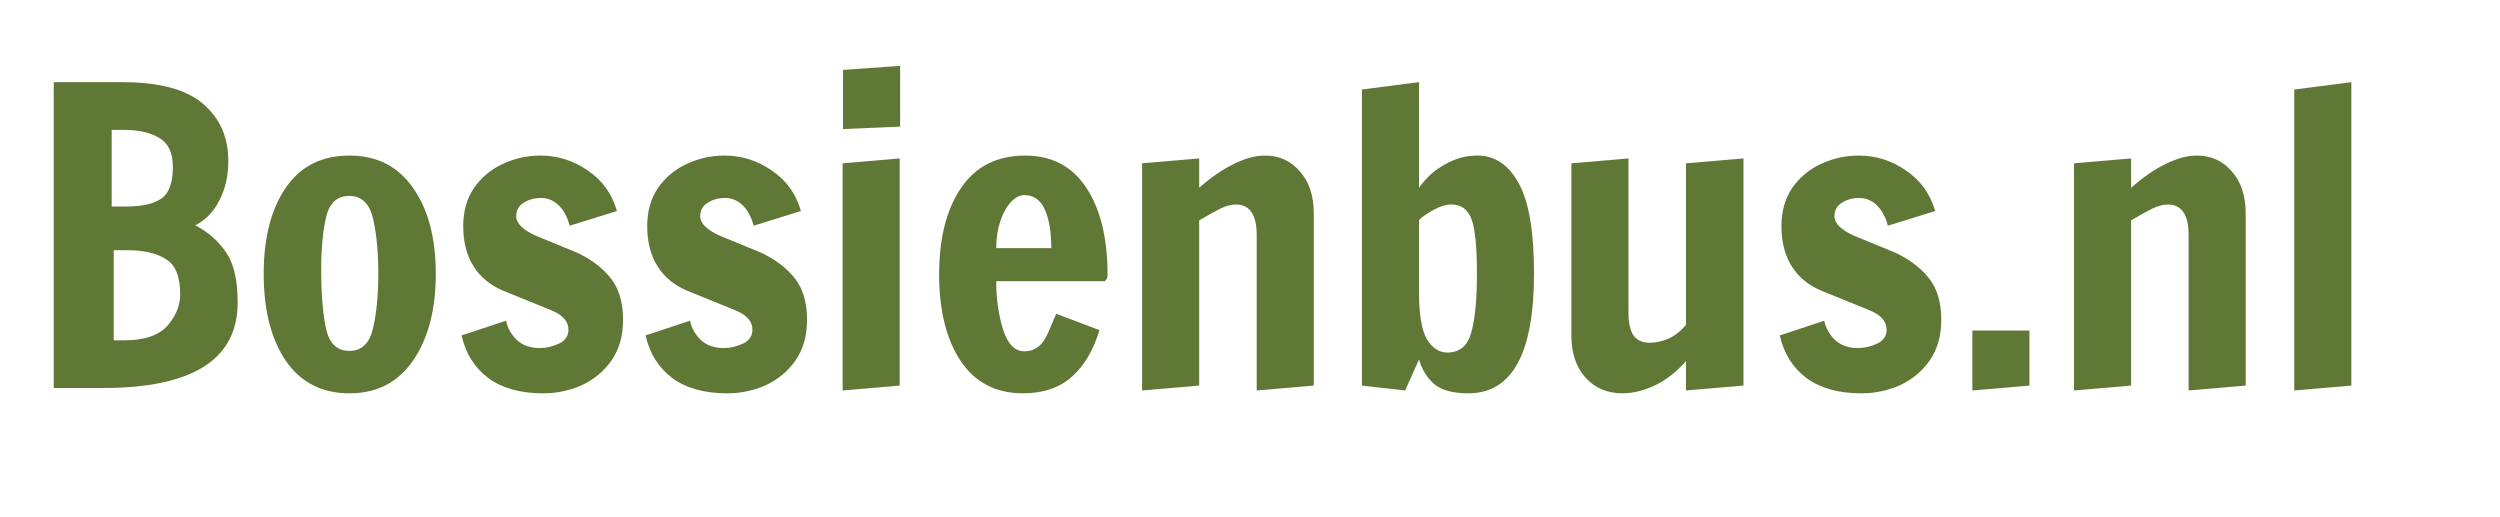
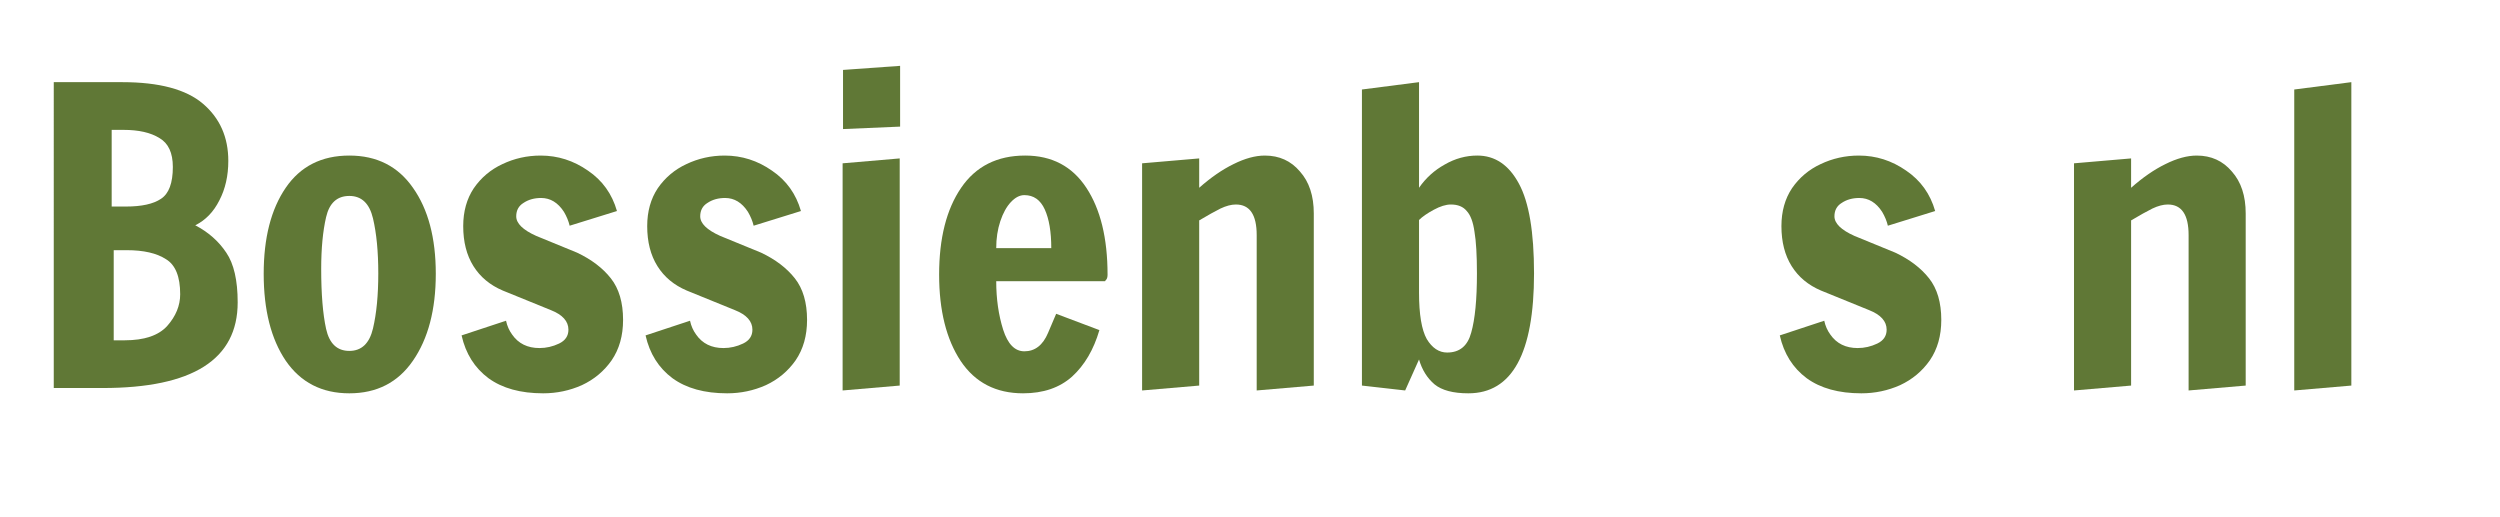
<svg xmlns="http://www.w3.org/2000/svg" xmlns:ns1="http://sodipodi.sourceforge.net/DTD/sodipodi-0.dtd" xmlns:ns2="http://www.inkscape.org/namespaces/inkscape" ns1:docname="logo.svg" ns2:version="1.0 (4035a4fb49, 2020-05-01)" version="1.1" id="svg2" viewBox="0 0 6005.966 1241.763" height="350.453mm" width="1695.017mm">
  <defs id="defs4">
    <pattern id="EMFhbasepattern" patternUnits="userSpaceOnUse" width="6" height="6" x="0" y="0" />
    <clipPath id="clipPath20" clipPathUnits="userSpaceOnUse">
      <path ns2:connector-curvature="0" id="path22" d="M 0,316.444 H 1352.889 V 0 H 0 Z" />
    </clipPath>
    <clipPath id="clipPath168" clipPathUnits="userSpaceOnUse">
      <path ns2:connector-curvature="0" id="path170" d="M 0,68.127 H 181.338 V 0 H 0 Z" />
    </clipPath>
    <clipPath id="clipPath174" clipPathUnits="userSpaceOnUse">
      <path ns2:connector-curvature="0" id="path176" d="M 0,0 H 181 V 68 H 0 Z" />
    </clipPath>
    <clipPath id="clipPath156" clipPathUnits="userSpaceOnUse">
      <path ns2:connector-curvature="0" id="path158" d="M 0,0 H 181 V 68 H 0 Z" />
    </clipPath>
    <clipPath id="clipPath122" clipPathUnits="userSpaceOnUse">
      <path ns2:connector-curvature="0" id="path124" d="M 0,68.127 H 181.338 V 0 H 0 Z" />
    </clipPath>
    <clipPath id="clipPath128" clipPathUnits="userSpaceOnUse">
      <path ns2:connector-curvature="0" id="path130" d="M 0,0 H 181 V 68 H 0 Z" />
    </clipPath>
    <clipPath id="clipPath112" clipPathUnits="userSpaceOnUse">
      <path ns2:connector-curvature="0" id="path114" d="M 0,0 H 181 V 68 H 0 Z" />
    </clipPath>
    <clipPath id="clipPath84" clipPathUnits="userSpaceOnUse">
      <path ns2:connector-curvature="0" id="path86" d="M 0,68.127 H 181.338 V 0 H 0 Z" />
    </clipPath>
    <clipPath id="clipPath90" clipPathUnits="userSpaceOnUse">
      <path ns2:connector-curvature="0" id="path92" d="M 0,0 H 181 V 68 H 0 Z" />
    </clipPath>
    <clipPath id="clipPath72" clipPathUnits="userSpaceOnUse">
      <path ns2:connector-curvature="0" id="path74" d="M 0,0 H 181 V 68 H 0 Z" />
    </clipPath>
    <clipPath id="clipPath54" clipPathUnits="userSpaceOnUse">
      <path ns2:connector-curvature="0" id="path56" d="M 0,68.127 H 181.338 V 0 H 0 Z" />
    </clipPath>
    <clipPath id="clipPath60" clipPathUnits="userSpaceOnUse">
      <path ns2:connector-curvature="0" id="path62" d="M 0,0 H 181 V 68 H 0 Z" />
    </clipPath>
    <clipPath id="clipPath44" clipPathUnits="userSpaceOnUse">
      <path ns2:connector-curvature="0" id="path46" d="M 0,0 H 181 V 68 H 0 Z" />
    </clipPath>
    <clipPath id="clipPath18" clipPathUnits="userSpaceOnUse">
      <path ns2:connector-curvature="0" id="path20" d="M 0,68.127 H 181.338 V 0 H 0 Z" />
    </clipPath>
    <clipPath id="clipPath24" clipPathUnits="userSpaceOnUse">
      <path ns2:connector-curvature="0" id="path26" d="M 0,0 H 181 V 68 H 0 Z" />
    </clipPath>
    <clipPath id="clipPath406" clipPathUnits="userSpaceOnUse">
      <path id="path404" d="M 0,841.89 H 595.276 V 0 H 0 Z" />
    </clipPath>
    <clipPath id="clipPath462" clipPathUnits="userSpaceOnUse">
      <path id="path460" d="m 460.617,689.749 c -0.48,-0.548 -1.066,-1.05 -1.018,-1.896 v 0 c 0.021,-0.357 -0.038,-0.719 -0.018,-1.077 v 0 c 0.044,-0.806 0.062,-1.62 0.188,-2.414 v 0 c 0.343,-2.171 0.739,-4.332 1.363,-6.445 v 0 c 0.125,-0.423 0.205,-0.873 0.217,-1.313 v 0 c 0.021,-0.758 0.269,-1.449 0.519,-2.144 v 0 c 0.004,-0.01 0.009,-0.014 0.013,-0.023 v 0 c -1.075,-1.926 -2.252,-3.783 -3.501,-5.779 v 0 c -5.659,-9.05 -13.214,-17.5 -22.148,-23.166 v 0 c -12.522,-8.108 -26.255,-12.69 -41.003,-11.738 v 0 c -2.647,0.16 -6.036,0.569 -8.641,1.03 v 0 c -1.691,0.299 -3.953,1.249 -5.615,1.673 v 0 c -2.905,0.743 -5.758,1.676 -8.532,2.796 v 0 c -3.428,1.312 -6.719,2.955 -9.89,4.782 v 0 c -3.179,1.821 -6.227,3.87 -9.126,6.117 v 0 c -5.815,4.479 -11.941,9.832 -16.262,15.852 v 0 c -4.296,6.04 -8.496,19.976 -8.775,20.202 v 0 c -0.278,0.225 -0.664,0.183 -0.784,0.209 v 0 c -0.135,0.03 -0.919,0.201 -0.756,-0.789 v 0 c 0.855,-4.697 2.64,-9.112 4.524,-13.713 v 0 c 1.973,-4.816 11.038,-18.354 19.284,-25.199 v 0 c 0.72,-0.662 1.507,-1.238 2.299,-1.809 v 0 l 2.36,-1.733 c 0.396,-0.286 0.783,-0.585 1.191,-0.852 v 0 l 1.254,-0.758 2.507,-1.514 c 3.402,-1.915 6.96,-3.556 10.628,-4.883 v 0 c 7.354,-2.604 15.092,-4.035 22.839,-4.256 v 0 c 15.5,-0.547 31.064,4.012 43.72,12.746 v 0 c 11.027,7.611 19.816,18.274 25.186,30.398 v 0 c 0.504,0.07 0.803,0.387 1.088,0.774 v 0 c 0.81,1.101 1.639,2.187 2.466,3.275 v 0 c 0.094,0.125 0.218,0.226 0.324,0.342 v 0 c 0.874,0.961 1.814,1.872 2.599,2.901 v 0 c 0.616,0.806 1.166,1.633 2.083,2.135 v 0 c 0.133,0.073 0.274,0.277 0.272,0.419 v 0 c -0.004,0.589 0.11,1.143 0.264,1.711 v 0 c 0.216,0.793 -0.325,1.409 -1.141,1.39 v 0 c -1.215,-0.027 -2.26,-0.488 -3.194,-1.254 v 0 c -0.448,-0.367 -0.936,-0.688 -1.417,-1.012 v 0 c -0.131,-0.088 -0.306,-0.113 -0.549,-0.199 v 0 c 0,0.439 0.03,0.775 -0.007,1.102 v 0 c -0.045,0.395 -0.105,0.797 -0.231,1.172 v 0 c -0.586,1.76 -2.042,2.527 -3.637,3.116 v 0 c -0.124,0.045 -0.253,0.07 -0.377,0.07 v 0 c -0.213,0 -0.415,-0.073 -0.566,-0.246" />
    </clipPath>
    <mask id="mask478" height="1" width="1" y="0" x="0" maskUnits="userSpaceOnUse">
      <g id="g488">
        <g id="g486" clip-path="url(#clipPath470)">
          <g id="g484">
            <g id="g482">
              <path id="path480" style="fill:url(#linearGradient476);stroke:none" d="M -32768,32767 H 32767 V -32768 H -32768 Z" />
            </g>
          </g>
        </g>
      </g>
    </mask>
    <clipPath id="clipPath470" clipPathUnits="userSpaceOnUse">
      <path id="path468" d="M -32768,32767 H 32767 V -32768 H -32768 Z" />
    </clipPath>
    <linearGradient id="linearGradient476" spreadMethod="pad" gradientTransform="matrix(144.958,0,0,-144.958,326.825,660.43)" gradientUnits="userSpaceOnUse" y2="0" x2="1" y1="0" x1="0">
      <stop id="stop472" offset="0" style="stop-opacity:0.2;stop-color:#ffffff" />
      <stop id="stop474" offset="1" style="stop-opacity:0.8;stop-color:#ffffff" />
    </linearGradient>
    <linearGradient id="linearGradient498" spreadMethod="pad" gradientTransform="matrix(144.958,0,0,-144.958,326.825,660.43)" gradientUnits="userSpaceOnUse" y2="0" x2="1" y1="0" x1="0">
      <stop id="stop494" offset="0" style="stop-opacity:1;stop-color:#709b94" />
      <stop id="stop496" offset="1" style="stop-opacity:1;stop-color:#709b94" />
    </linearGradient>
    <clipPath id="clipPath508" clipPathUnits="userSpaceOnUse">
      <path id="path506" d="M 0,841.89 H 595.276 V 0 H 0 Z" />
    </clipPath>
    <clipPath id="clipPath554" clipPathUnits="userSpaceOnUse">
      <path id="path552" d="m 367.045,802.829 c -0.995,-0.702 -0.774,-0.536 -1.163,-0.796 v 0 c -0.937,-0.625 -1.908,-1.273 -2.792,-2.135 v 0 c -1.439,-1.4 -3.162,-4.455 -4.044,-4.536 v 0 c -0.881,-0.081 -4.669,4.148 -6.296,4.84 v 0 c -0.115,0.048 -2.838,1.924 -4.078,1.294 v 0 c -1.241,-0.63 -1.78,-2.269 -1.75,-4.072 v 0 c 0.029,-1.802 0.588,-5.957 -0.208,-6.253 v 0 c -0.796,-0.295 -8.516,0.597 -10.841,1.014 v 0 c -1.402,0.251 -4.285,0.729 -4.265,-1.021 v 0 c 0.02,-1.75 0.372,-3.044 0.602,-3.827 v 0 c 0.776,-2.651 5.929,-6.997 5.006,-8.054 v 0 c -0.923,-1.057 -6.075,-1.593 -8.019,-2.705 v 0 c -0.513,-0.29 -3.132,-1.111 -3.329,-2.204 v 0 c -0.196,-1.092 0.813,-2.665 1.171,-3.028 v 0 c 2.479,-2.526 5.422,-4.302 8.341,-5.954 v 0 c -0.174,-0.117 -0.338,-0.236 -0.496,-0.351 v 0 c -2.105,-1.549 -3.824,-3.479 -5.485,-5.345 v 0 l -0.811,-0.907 c -0.493,-0.547 -0.935,-1.236 -1.277,-1.984 v 0 c -0.407,-0.893 -0.419,-1.799 -0.034,-2.549 v 0 c 0.375,-0.727 1.082,-1.222 1.992,-1.396 v 0 c 0.754,-0.145 2.811,-0.053 5.015,0.039 v 0 c 3.269,0.136 6.86,0.272 7,-0.362 v 0 c 0.232,-1.064 -2.824,-5.937 -2.969,-8.26 v 0 l -0.041,-0.675 c -0.078,-1.32 -0.926,-6.223 1.029,-7.46 v 0 c 1.022,-0.647 3.588,1.703 6.073,4.054 v 0 c 2.265,2.143 4.462,4.285 5.361,4.158 v 0 c 1.885,-0.268 2.644,-7.223 3.067,-9.452 v 0 c 0.085,-0.426 0.295,-0.748 0.507,-1.08 v 0 l 0.295,-0.548 c 0,0 0.634,-0.937 2.185,-0.586 v 0 c 1.552,0.35 3.909,4.085 4.609,5.096 v 0 c 1.171,1.695 2.613,4.5 3.498,6.567 v 0 c 0.363,0.852 1.063,0.232 1.336,0.184 v 0 c 2.469,-1.536 4.93,-2.634 7.809,-4.222 v 0 c 1.368,-0.754 4.15,-2.613 5.475,-3.271 v 0 c 1.326,-0.66 2.175,-0.075 2.726,0.978 v 0 c 0.552,1.053 -2.188,12.036 -1.962,12.701 v 0 c 0.225,0.666 0.782,0.424 1.334,0.36 v 0 c 0.552,-0.063 5.815,-0.918 7.231,-0.751 v 0 c 2.218,0.264 3.649,1.682 3.729,3.703 v 0 c 0.08,2.02 -4.522,6.169 -5.845,7.587 v 0 c -0.362,0.387 -0.723,0.774 -1.075,1.167 v 0 c 0.261,0.13 0.58,0.237 0.963,0.364 v 0 l 0.437,0.145 c 2.216,0.771 4.318,1.87 6.249,3.265 v 0 c 0.19,0.139 0.396,0.251 0.602,0.364 v 0 c 0,0 1.016,0.651 1.592,1.02 v 0 c 0.578,0.369 1.082,2.485 0.523,3.114 v 0 c -0.557,0.629 -0.89,0.731 -1.221,0.965 v 0 c -2.292,1.629 -4.849,2.553 -7.319,3.445 v 0 c -0.619,0.224 -1.235,0.445 -1.848,0.679 v 0 c 0.422,1.263 1.141,2.458 2.339,3.901 v 0 c 1.005,1.217 1.826,2.567 2.621,3.873 v 0 l 0.216,0.355 c 0.847,1.384 0.569,3.729 -0.571,4.824 v 0 c -1.255,1.205 -2.613,1.606 -4.051,1.193 v 0 c -2.74,-0.791 -5.527,-1.052 -8.476,-1.331 v 0 c -0.957,-0.09 -1.961,-0.491 -2.94,-0.298 v 0 c -0.981,0.194 -0.984,1.979 -1.192,2.719 v 0 c -0.723,2.555 -1.686,4.993 -2.619,7.35 v 0 c -0.364,0.922 -0.73,1.843 -1.08,2.776 v 0 c -0.136,0.358 -0.654,1.192 -0.887,1.361 v 0 c -0.142,0.103 -0.464,0.325 -0.919,0.325 v 0 c -0.293,0 -0.64,-0.092 -1.03,-0.367 m -7.936,-11.505 c 1.332,0.062 4.393,5.459 5.737,6.767 v 0 c 0.721,0.699 2.123,2.238 2.834,2.112 v 0 c 0.711,-0.128 1.153,-0.893 1.47,-1.691 v 0 c 0.908,-2.297 2.261,-4.126 2.949,-6.557 v 0 c 0.21,-0.75 -0.28,-3.434 0.288,-4.285 v 0 c 0.569,-0.851 0.856,-1.028 1.46,-1.389 v 0 l 0.484,-0.206 c 0.483,-0.207 2.552,0.277 3.615,0.378 v 0 c 2.937,0.277 6.703,1.544 9.671,2.401 v 0 c 0.397,0.108 0.86,-0.328 1.752,-0.844 v 0 c 1.879,-1.084 -0.178,-3.355 -0.178,-3.355 v 0 c -0.748,-1.229 -2.273,-1.922 -3.162,-2.998 v 0 c -1.062,-1.281 -3.575,-3.898 -3.452,-4.802 v 0 c 0.125,-0.903 0.602,-1.023 0.835,-1.419 v 0 c 0.233,-0.396 2.116,-0.591 2.116,-0.591 v 0 c 0.989,-0.408 1.424,-0.812 2.432,-1.176 v 0 c 2.382,-0.861 7.255,-3.03 7.082,-3.95 v 0 c -0.173,-0.921 -6.803,-3.34 -8.815,-4.041 v 0 l -0.391,-0.131 c -0.978,-0.319 -2.192,-0.718 -2.994,-1.991 v 0 c 0,0 -0.415,-0.881 0.091,-1.473 v 0 c 0.506,-0.592 1.288,-1.469 1.955,-2.183 v 0 c 1.275,-1.367 3.136,-2.391 4.384,-3.671 v 0 c 0.835,-0.854 1.572,-1.587 1.558,-2.323 v 0 c -0.017,-0.879 -1.339,-0.96 -2.279,-1.071 v 0 c -1.38,-0.164 -2.765,-0.265 -4.15,-0.367 v 0 c 0,0 -5.809,0.425 -6.25,-0.357 v 0 c -0.439,-0.782 0.674,-2.246 0.765,-2.519 v 0 c 1.214,-3.583 2.681,-6.781 1.774,-10.154 v 0 c -0.623,-0.523 -1.857,0.284 -2.413,0.503 v 0 c -0.492,0.197 -0.911,0.59 -1.392,0.815 v 0 c -0.772,0.362 -1.571,0.736 -2.431,1.007 v 0 c -3.028,0.96 -5.216,2.482 -7.665,4.009 v 0 c -0.071,0.049 -0.646,0.395 -0.883,0.5 v 0 c 0,0 -1.217,0.655 -1.942,-0.191 v 0 c -0.727,-0.846 -3.066,-4.591 -4.639,-6.862 v 0 c -0.681,-0.984 -1.399,-1.944 -2.133,-2.923 v 0 l -0.588,-0.793 -0.357,0.058 c -0.47,2.361 -1.288,4.588 -2.08,6.743 v 0 c -0.296,0.806 -0.861,5.819 -2.784,6.167 v 0 c -1.921,0.35 -7.794,-7.898 -10.194,-9.719 v 0 c -2.4,-1.82 -1.58,5.042 -1.58,5.042 v 0 c 0.147,2.355 4.365,8.119 2.993,10.46 v 0 c -0.306,0.521 -2.362,0.396 -4.104,0.271 v 0 c -0.962,-0.069 -1.83,-0.138 -2.252,-0.097 v 0 c -1.584,0.149 -5.937,0.112 -6.724,0.977 v 0 c -0.787,0.864 0.242,2.194 1.029,3.041 v 0 c 0.787,0.845 3.937,3.172 5.827,4.564 v 0 c 0.345,0.254 0.712,0.513 1.081,0.684 v 0 c 0,0 0.258,0.086 0.923,0.308 v 0 c 0.665,0.222 0.943,1.262 0.119,1.619 v 0 c -0.824,0.357 -2.744,0.915 -2.744,0.915 v 0 c -3.252,1.825 -7.838,6.351 -7.582,7.354 v 0 c 0.256,1.003 11.08,2.806 11.387,4.324 v 0 c 0.305,1.518 -3.826,6.695 -5.393,9.407 v 0 c 0,0 -0.864,1.107 -0.437,1.839 v 0 c 0.425,0.734 1.085,0.353 1.697,0.242 v 0 c 2.473,-0.443 13.38,-1.994 14.468,-1.237 v 0 c 1.99,1.385 -1.869,10.293 -0.833,11.271 v 0 c 1.037,0.979 4.568,-2.64 5.171,-3.418 v 0 c 0.977,-1.262 2.21,-4.996 4.753,-4.997 v 0 c 0.04,0 0.08,10e-4 0.121,0.003 m -13.05,-7.852 c -2.426,-2.789 -3.369,-6.516 -4.064,-9.79 v 0 c -0.614,-2.907 -1.159,-6.002 -0.501,-9.082 v 0 c 0.568,-2.662 2.022,-5.215 4.321,-7.59 v 0 c 3.68,-3.796 8.483,-6.082 12.257,-7.649 v 0 c 1.407,-0.585 2.999,-1.205 4.698,-1.51 v 0 c 0.49,-0.088 0.987,-0.149 1.492,-0.176 v 0 c 4.973,-0.266 10.107,2.984 13.083,8.277 v 0 c 2.572,4.573 3.377,9.912 3.981,14.989 v 0 c 0.311,2.642 0.494,5.203 -0.691,7.501 v 0 c -1.104,2.132 -3.035,3.336 -4.899,4.497 v 0 c -1.417,0.882 -4.435,3.773 -5.712,3.152 v 0 c -1.277,-0.62 -0.271,-1.231 -0.271,-1.231 v 0 c -3.507,1.454 -7.137,2.82 -11.061,3.133 v 0 c -0.502,0.04 -1.001,0.06 -1.495,0.06 v 0 c -4.514,10e-4 -8.601,-1.661 -11.138,-4.581 m 18.337,-33.28 c -1.855,0.103 -3.738,0.824 -5.355,1.497 v 0 c -3.551,1.475 -8.557,2.541 -11.915,6.004 v 0 c -1.965,2.029 -3.796,4.107 -4.264,6.299 v 0 c -0.554,2.597 -0.409,6.64 0.15,9.281 v 0 c 0.656,3.1 2.295,7.041 4.326,9.376 v 0 c 2.292,2.638 5.81,4.241 10.111,3.897 v 0 c 0.665,-0.054 1.927,-0.077 4.103,-0.913 v 0 c 2.176,-0.835 5.486,-2.366 8.627,-3.682 v 0 c 0,0 0.717,-0.302 1.398,-0.587 v 0 c 0.682,-0.286 0.369,1.875 0.369,1.875 v 0 c 1.118,-0.446 1.688,-0.728 2.556,-1.269 v 0 c 1.651,-1.027 3.586,-2.017 4.372,-3.534 v 0 c 0.858,-1.662 1.444,-4.742 1.18,-6.979 v 0 c -0.575,-4.824 -2.563,-10.1 -4.909,-14.267 v 0 -0.001 c -2.415,-4.301 -6.421,-7.008 -10.307,-7.008 v 0 c -0.148,-0.001 -0.295,0.003 -0.442,0.011 m 36.83,25.044 c 5.201,-0.475 10.327,-1.765 15.278,-3.401 v 0 c 4.94,-1.611 10.542,-2.569 14.956,-5.293 v 0 c 4.429,-2.667 8.246,-5.897 12.173,-9.274 v 0 c 1.032,-0.786 1.859,-1.784 2.834,-2.64 v 0 l 1.609,-1.546 1.546,-1.545 c 0.886,-0.947 1.689,-1.696 2.512,-2.705 v 0 c 0.831,-1 1.648,-2.104 2.511,-3.091 v 0 c 3.258,-4.092 4.081,-6.495 6.793,-11.125 v 0 c 0.051,-0.086 1.865,-2.395 1.964,-2.364 v 0 c 0.118,0.035 0.184,0.159 0.148,0.276 v 0 c -1.56,5.158 -3.885,10.111 -6.778,14.745 v 0 c -2.933,4.612 -7.071,8.385 -11.046,12.185 v 0 c -4.001,3.785 -8.069,7.31 -12.919,9.887 v 0 l -3.7,1.815 -3.815,1.548 c -1.252,0.561 -2.583,0.916 -3.877,1.36 v 0 c -1.301,0.426 -2.595,0.872 -3.935,1.16 v 0 c -5.266,1.497 -10.727,2.145 -16.151,2.412 v 0 c -0.307,0.015 -0.597,0.022 -0.869,0.022 v 0 c -4.538,0 -4.154,-1.98 0.766,-2.426 m -40.043,1.347 c -0.112,-0.525 -0.252,-1.018 -0.509,-1.485 v 0 c -0.062,-0.113 -0.029,-0.34 0.053,-0.459 v 0 c 0.571,-0.824 0.688,-1.736 0.87,-2.662 v 0 c 0.231,-1.183 0.646,-2.341 0.982,-3.51 v 0 c 0.041,-0.141 0.105,-0.279 0.132,-0.421 v 0 c 0.241,-1.249 0.487,-2.498 0.707,-3.748 v 0 c 0.08,-0.447 0.2,-0.846 0.62,-1.137 v 0 c 0.295,-0.202 0.561,-0.232 0.816,-0.013 v 0 c 0.512,0.439 1.021,0.875 1.365,1.469 v 0 c 0.199,0.345 0.46,0.667 0.748,0.946 v 0 c 1.441,1.397 2.708,2.936 3.931,4.508 v 0 c 0.449,0.576 0.814,1.216 1.198,1.837 v 0 c 0.171,0.277 0.274,0.593 0.445,0.867 v 0 c 0.405,0.653 0.118,1.323 -0.059,1.982 v 0 c -0.087,0.328 -0.391,0.517 -0.732,0.573 v 0 c -1.619,0.267 -3.195,0.326 -4.452,-0.806 v 0 c -0.268,-0.241 -0.492,-0.534 -0.699,-0.827 v 0 c -0.173,-0.245 -0.293,-0.526 -0.48,-0.874 v 0 c -0.171,0.179 -0.31,0.279 -0.384,0.411 v 0 c -0.274,0.48 -0.555,0.96 -0.781,1.459 v 0 c -0.472,1.04 -1.169,1.889 -2.198,2.471 v 0 c -0.222,0.126 -0.447,0.187 -0.656,0.187 v 0 c -0.442,0 -0.812,-0.271 -0.917,-0.768" />
    </clipPath>
    <mask id="mask570" height="1" width="1" y="0" x="0" maskUnits="userSpaceOnUse">
      <g id="g580">
        <g id="g578" clip-path="url(#clipPath562)">
          <g id="g576">
            <g id="g574">
-               <path id="path572" style="fill:url(#linearGradient568);stroke:none" d="M -32768,32767 H 32767 V -32768 H -32768 Z" />
-             </g>
+               </g>
          </g>
        </g>
      </g>
    </mask>
    <clipPath id="clipPath562" clipPathUnits="userSpaceOnUse">
      <path id="path560" d="M -32768,32767 H 32767 V -32768 H -32768 Z" />
    </clipPath>
    <linearGradient id="linearGradient568" spreadMethod="pad" gradientTransform="matrix(137.717,0,0,-137.717,325.843,767.724)" gradientUnits="userSpaceOnUse" y2="0" x2="1" y1="0" x1="0">
      <stop id="stop564" offset="0" style="stop-opacity:0.8;stop-color:#ffffff" />
      <stop id="stop566" offset="1" style="stop-opacity:0.2;stop-color:#ffffff" />
    </linearGradient>
    <linearGradient id="linearGradient590" spreadMethod="pad" gradientTransform="matrix(137.717,0,0,-137.717,325.843,767.724)" gradientUnits="userSpaceOnUse" y2="0" x2="1" y1="0" x1="0">
      <stop id="stop586" offset="0" style="stop-opacity:1;stop-color:#709b94" />
      <stop id="stop588" offset="1" style="stop-opacity:1;stop-color:#709b94" />
    </linearGradient>
    <clipPath id="clipPath406-4" clipPathUnits="userSpaceOnUse">
      <path id="path404-1" d="M 0,841.89 H 595.276 V 0 H 0 Z" />
    </clipPath>
    <clipPath id="clipPath462-4" clipPathUnits="userSpaceOnUse">
      <path id="path460-7" d="m 460.617,689.749 c -0.48,-0.548 -1.066,-1.05 -1.018,-1.896 v 0 c 0.021,-0.357 -0.038,-0.719 -0.018,-1.077 v 0 c 0.044,-0.806 0.062,-1.62 0.188,-2.414 v 0 c 0.343,-2.171 0.739,-4.332 1.363,-6.445 v 0 c 0.125,-0.423 0.205,-0.873 0.217,-1.313 v 0 c 0.021,-0.758 0.269,-1.449 0.519,-2.144 v 0 c 0.004,-0.01 0.009,-0.014 0.013,-0.023 v 0 c -1.075,-1.926 -2.252,-3.783 -3.501,-5.779 v 0 c -5.659,-9.05 -13.214,-17.5 -22.148,-23.166 v 0 c -12.522,-8.108 -26.255,-12.69 -41.003,-11.738 v 0 c -2.647,0.16 -6.036,0.569 -8.641,1.03 v 0 c -1.691,0.299 -3.953,1.249 -5.615,1.673 v 0 c -2.905,0.743 -5.758,1.676 -8.532,2.796 v 0 c -3.428,1.312 -6.719,2.955 -9.89,4.782 v 0 c -3.179,1.821 -6.227,3.87 -9.126,6.117 v 0 c -5.815,4.479 -11.941,9.832 -16.262,15.852 v 0 c -4.296,6.04 -8.496,19.976 -8.775,20.202 v 0 c -0.278,0.225 -0.664,0.183 -0.784,0.209 v 0 c -0.135,0.03 -0.919,0.201 -0.756,-0.789 v 0 c 0.855,-4.697 2.64,-9.112 4.524,-13.713 v 0 c 1.973,-4.816 11.038,-18.354 19.284,-25.199 v 0 c 0.72,-0.662 1.507,-1.238 2.299,-1.809 v 0 l 2.36,-1.733 c 0.396,-0.286 0.783,-0.585 1.191,-0.852 v 0 l 1.254,-0.758 2.507,-1.514 c 3.402,-1.915 6.96,-3.556 10.628,-4.883 v 0 c 7.354,-2.604 15.092,-4.035 22.839,-4.256 v 0 c 15.5,-0.547 31.064,4.012 43.72,12.746 v 0 c 11.027,7.611 19.816,18.274 25.186,30.398 v 0 c 0.504,0.07 0.803,0.387 1.088,0.774 v 0 c 0.81,1.101 1.639,2.187 2.466,3.275 v 0 c 0.094,0.125 0.218,0.226 0.324,0.342 v 0 c 0.874,0.961 1.814,1.872 2.599,2.901 v 0 c 0.616,0.806 1.166,1.633 2.083,2.135 v 0 c 0.133,0.073 0.274,0.277 0.272,0.419 v 0 c -0.004,0.589 0.11,1.143 0.264,1.711 v 0 c 0.216,0.793 -0.325,1.409 -1.141,1.39 v 0 c -1.215,-0.027 -2.26,-0.488 -3.194,-1.254 v 0 c -0.448,-0.367 -0.936,-0.688 -1.417,-1.012 v 0 c -0.131,-0.088 -0.306,-0.113 -0.549,-0.199 v 0 c 0,0.439 0.03,0.775 -0.007,1.102 v 0 c -0.045,0.395 -0.105,0.797 -0.231,1.172 v 0 c -0.586,1.76 -2.042,2.527 -3.637,3.116 v 0 c -0.124,0.045 -0.253,0.07 -0.377,0.07 v 0 c -0.213,0 -0.415,-0.073 -0.566,-0.246" />
    </clipPath>
    <mask id="mask478-2" height="1" width="1" y="0" x="0" maskUnits="userSpaceOnUse">
      <g id="g488-3">
        <g id="g486-6" clip-path="url(#clipPath470-7)">
          <g id="g484-3">
            <g id="g482-0">
              <path id="path480-0" style="fill:url(#linearGradient476);stroke:none" d="M -32768,32767 H 32767 V -32768 H -32768 Z" />
            </g>
          </g>
        </g>
      </g>
    </mask>
    <clipPath id="clipPath470-7" clipPathUnits="userSpaceOnUse">
      <path id="path468-8" d="M -32768,32767 H 32767 V -32768 H -32768 Z" />
    </clipPath>
    <clipPath id="clipPath508-0" clipPathUnits="userSpaceOnUse">
      <path id="path506-4" d="M 0,841.89 H 595.276 V 0 H 0 Z" />
    </clipPath>
    <clipPath id="clipPath554-5" clipPathUnits="userSpaceOnUse">
      <path id="path552-3" d="m 367.045,802.829 c -0.995,-0.702 -0.774,-0.536 -1.163,-0.796 v 0 c -0.937,-0.625 -1.908,-1.273 -2.792,-2.135 v 0 c -1.439,-1.4 -3.162,-4.455 -4.044,-4.536 v 0 c -0.881,-0.081 -4.669,4.148 -6.296,4.84 v 0 c -0.115,0.048 -2.838,1.924 -4.078,1.294 v 0 c -1.241,-0.63 -1.78,-2.269 -1.75,-4.072 v 0 c 0.029,-1.802 0.588,-5.957 -0.208,-6.253 v 0 c -0.796,-0.295 -8.516,0.597 -10.841,1.014 v 0 c -1.402,0.251 -4.285,0.729 -4.265,-1.021 v 0 c 0.02,-1.75 0.372,-3.044 0.602,-3.827 v 0 c 0.776,-2.651 5.929,-6.997 5.006,-8.054 v 0 c -0.923,-1.057 -6.075,-1.593 -8.019,-2.705 v 0 c -0.513,-0.29 -3.132,-1.111 -3.329,-2.204 v 0 c -0.196,-1.092 0.813,-2.665 1.171,-3.028 v 0 c 2.479,-2.526 5.422,-4.302 8.341,-5.954 v 0 c -0.174,-0.117 -0.338,-0.236 -0.496,-0.351 v 0 c -2.105,-1.549 -3.824,-3.479 -5.485,-5.345 v 0 l -0.811,-0.907 c -0.493,-0.547 -0.935,-1.236 -1.277,-1.984 v 0 c -0.407,-0.893 -0.419,-1.799 -0.034,-2.549 v 0 c 0.375,-0.727 1.082,-1.222 1.992,-1.396 v 0 c 0.754,-0.145 2.811,-0.053 5.015,0.039 v 0 c 3.269,0.136 6.86,0.272 7,-0.362 v 0 c 0.232,-1.064 -2.824,-5.937 -2.969,-8.26 v 0 l -0.041,-0.675 c -0.078,-1.32 -0.926,-6.223 1.029,-7.46 v 0 c 1.022,-0.647 3.588,1.703 6.073,4.054 v 0 c 2.265,2.143 4.462,4.285 5.361,4.158 v 0 c 1.885,-0.268 2.644,-7.223 3.067,-9.452 v 0 c 0.085,-0.426 0.295,-0.748 0.507,-1.08 v 0 l 0.295,-0.548 c 0,0 0.634,-0.937 2.185,-0.586 v 0 c 1.552,0.35 3.909,4.085 4.609,5.096 v 0 c 1.171,1.695 2.613,4.5 3.498,6.567 v 0 c 0.363,0.852 1.063,0.232 1.336,0.184 v 0 c 2.469,-1.536 4.93,-2.634 7.809,-4.222 v 0 c 1.368,-0.754 4.15,-2.613 5.475,-3.271 v 0 c 1.326,-0.66 2.175,-0.075 2.726,0.978 v 0 c 0.552,1.053 -2.188,12.036 -1.962,12.701 v 0 c 0.225,0.666 0.782,0.424 1.334,0.36 v 0 c 0.552,-0.063 5.815,-0.918 7.231,-0.751 v 0 c 2.218,0.264 3.649,1.682 3.729,3.703 v 0 c 0.08,2.02 -4.522,6.169 -5.845,7.587 v 0 c -0.362,0.387 -0.723,0.774 -1.075,1.167 v 0 c 0.261,0.13 0.58,0.237 0.963,0.364 v 0 l 0.437,0.145 c 2.216,0.771 4.318,1.87 6.249,3.265 v 0 c 0.19,0.139 0.396,0.251 0.602,0.364 v 0 c 0,0 1.016,0.651 1.592,1.02 v 0 c 0.578,0.369 1.082,2.485 0.523,3.114 v 0 c -0.557,0.629 -0.89,0.731 -1.221,0.965 v 0 c -2.292,1.629 -4.849,2.553 -7.319,3.445 v 0 c -0.619,0.224 -1.235,0.445 -1.848,0.679 v 0 c 0.422,1.263 1.141,2.458 2.339,3.901 v 0 c 1.005,1.217 1.826,2.567 2.621,3.873 v 0 l 0.216,0.355 c 0.847,1.384 0.569,3.729 -0.571,4.824 v 0 c -1.255,1.205 -2.613,1.606 -4.051,1.193 v 0 c -2.74,-0.791 -5.527,-1.052 -8.476,-1.331 v 0 c -0.957,-0.09 -1.961,-0.491 -2.94,-0.298 v 0 c -0.981,0.194 -0.984,1.979 -1.192,2.719 v 0 c -0.723,2.555 -1.686,4.993 -2.619,7.35 v 0 c -0.364,0.922 -0.73,1.843 -1.08,2.776 v 0 c -0.136,0.358 -0.654,1.192 -0.887,1.361 v 0 c -0.142,0.103 -0.464,0.325 -0.919,0.325 v 0 c -0.293,0 -0.64,-0.092 -1.03,-0.367 m -7.936,-11.505 c 1.332,0.062 4.393,5.459 5.737,6.767 v 0 c 0.721,0.699 2.123,2.238 2.834,2.112 v 0 c 0.711,-0.128 1.153,-0.893 1.47,-1.691 v 0 c 0.908,-2.297 2.261,-4.126 2.949,-6.557 v 0 c 0.21,-0.75 -0.28,-3.434 0.288,-4.285 v 0 c 0.569,-0.851 0.856,-1.028 1.46,-1.389 v 0 l 0.484,-0.206 c 0.483,-0.207 2.552,0.277 3.615,0.378 v 0 c 2.937,0.277 6.703,1.544 9.671,2.401 v 0 c 0.397,0.108 0.86,-0.328 1.752,-0.844 v 0 c 1.879,-1.084 -0.178,-3.355 -0.178,-3.355 v 0 c -0.748,-1.229 -2.273,-1.922 -3.162,-2.998 v 0 c -1.062,-1.281 -3.575,-3.898 -3.452,-4.802 v 0 c 0.125,-0.903 0.602,-1.023 0.835,-1.419 v 0 c 0.233,-0.396 2.116,-0.591 2.116,-0.591 v 0 c 0.989,-0.408 1.424,-0.812 2.432,-1.176 v 0 c 2.382,-0.861 7.255,-3.03 7.082,-3.95 v 0 c -0.173,-0.921 -6.803,-3.34 -8.815,-4.041 v 0 l -0.391,-0.131 c -0.978,-0.319 -2.192,-0.718 -2.994,-1.991 v 0 c 0,0 -0.415,-0.881 0.091,-1.473 v 0 c 0.506,-0.592 1.288,-1.469 1.955,-2.183 v 0 c 1.275,-1.367 3.136,-2.391 4.384,-3.671 v 0 c 0.835,-0.854 1.572,-1.587 1.558,-2.323 v 0 c -0.017,-0.879 -1.339,-0.96 -2.279,-1.071 v 0 c -1.38,-0.164 -2.765,-0.265 -4.15,-0.367 v 0 c 0,0 -5.809,0.425 -6.25,-0.357 v 0 c -0.439,-0.782 0.674,-2.246 0.765,-2.519 v 0 c 1.214,-3.583 2.681,-6.781 1.774,-10.154 v 0 c -0.623,-0.523 -1.857,0.284 -2.413,0.503 v 0 c -0.492,0.197 -0.911,0.59 -1.392,0.815 v 0 c -0.772,0.362 -1.571,0.736 -2.431,1.007 v 0 c -3.028,0.96 -5.216,2.482 -7.665,4.009 v 0 c -0.071,0.049 -0.646,0.395 -0.883,0.5 v 0 c 0,0 -1.217,0.655 -1.942,-0.191 v 0 c -0.727,-0.846 -3.066,-4.591 -4.639,-6.862 v 0 c -0.681,-0.984 -1.399,-1.944 -2.133,-2.923 v 0 l -0.588,-0.793 -0.357,0.058 c -0.47,2.361 -1.288,4.588 -2.08,6.743 v 0 c -0.296,0.806 -0.861,5.819 -2.784,6.167 v 0 c -1.921,0.35 -7.794,-7.898 -10.194,-9.719 v 0 c -2.4,-1.82 -1.58,5.042 -1.58,5.042 v 0 c 0.147,2.355 4.365,8.119 2.993,10.46 v 0 c -0.306,0.521 -2.362,0.396 -4.104,0.271 v 0 c -0.962,-0.069 -1.83,-0.138 -2.252,-0.097 v 0 c -1.584,0.149 -5.937,0.112 -6.724,0.977 v 0 c -0.787,0.864 0.242,2.194 1.029,3.041 v 0 c 0.787,0.845 3.937,3.172 5.827,4.564 v 0 c 0.345,0.254 0.712,0.513 1.081,0.684 v 0 c 0,0 0.258,0.086 0.923,0.308 v 0 c 0.665,0.222 0.943,1.262 0.119,1.619 v 0 c -0.824,0.357 -2.744,0.915 -2.744,0.915 v 0 c -3.252,1.825 -7.838,6.351 -7.582,7.354 v 0 c 0.256,1.003 11.08,2.806 11.387,4.324 v 0 c 0.305,1.518 -3.826,6.695 -5.393,9.407 v 0 c 0,0 -0.864,1.107 -0.437,1.839 v 0 c 0.425,0.734 1.085,0.353 1.697,0.242 v 0 c 2.473,-0.443 13.38,-1.994 14.468,-1.237 v 0 c 1.99,1.385 -1.869,10.293 -0.833,11.271 v 0 c 1.037,0.979 4.568,-2.64 5.171,-3.418 v 0 c 0.977,-1.262 2.21,-4.996 4.753,-4.997 v 0 c 0.04,0 0.08,10e-4 0.121,0.003 m -13.05,-7.852 c -2.426,-2.789 -3.369,-6.516 -4.064,-9.79 v 0 c -0.614,-2.907 -1.159,-6.002 -0.501,-9.082 v 0 c 0.568,-2.662 2.022,-5.215 4.321,-7.59 v 0 c 3.68,-3.796 8.483,-6.082 12.257,-7.649 v 0 c 1.407,-0.585 2.999,-1.205 4.698,-1.51 v 0 c 0.49,-0.088 0.987,-0.149 1.492,-0.176 v 0 c 4.973,-0.266 10.107,2.984 13.083,8.277 v 0 c 2.572,4.573 3.377,9.912 3.981,14.989 v 0 c 0.311,2.642 0.494,5.203 -0.691,7.501 v 0 c -1.104,2.132 -3.035,3.336 -4.899,4.497 v 0 c -1.417,0.882 -4.435,3.773 -5.712,3.152 v 0 c -1.277,-0.62 -0.271,-1.231 -0.271,-1.231 v 0 c -3.507,1.454 -7.137,2.82 -11.061,3.133 v 0 c -0.502,0.04 -1.001,0.06 -1.495,0.06 v 0 c -4.514,10e-4 -8.601,-1.661 -11.138,-4.581 m 18.337,-33.28 c -1.855,0.103 -3.738,0.824 -5.355,1.497 v 0 c -3.551,1.475 -8.557,2.541 -11.915,6.004 v 0 c -1.965,2.029 -3.796,4.107 -4.264,6.299 v 0 c -0.554,2.597 -0.409,6.64 0.15,9.281 v 0 c 0.656,3.1 2.295,7.041 4.326,9.376 v 0 c 2.292,2.638 5.81,4.241 10.111,3.897 v 0 c 0.665,-0.054 1.927,-0.077 4.103,-0.913 v 0 c 2.176,-0.835 5.486,-2.366 8.627,-3.682 v 0 c 0,0 0.717,-0.302 1.398,-0.587 v 0 c 0.682,-0.286 0.369,1.875 0.369,1.875 v 0 c 1.118,-0.446 1.688,-0.728 2.556,-1.269 v 0 c 1.651,-1.027 3.586,-2.017 4.372,-3.534 v 0 c 0.858,-1.662 1.444,-4.742 1.18,-6.979 v 0 c -0.575,-4.824 -2.563,-10.1 -4.909,-14.267 v 0 -0.001 c -2.415,-4.301 -6.421,-7.008 -10.307,-7.008 v 0 c -0.148,-0.001 -0.295,0.003 -0.442,0.011 m 36.83,25.044 c 5.201,-0.475 10.327,-1.765 15.278,-3.401 v 0 c 4.94,-1.611 10.542,-2.569 14.956,-5.293 v 0 c 4.429,-2.667 8.246,-5.897 12.173,-9.274 v 0 c 1.032,-0.786 1.859,-1.784 2.834,-2.64 v 0 l 1.609,-1.546 1.546,-1.545 c 0.886,-0.947 1.689,-1.696 2.512,-2.705 v 0 c 0.831,-1 1.648,-2.104 2.511,-3.091 v 0 c 3.258,-4.092 4.081,-6.495 6.793,-11.125 v 0 c 0.051,-0.086 1.865,-2.395 1.964,-2.364 v 0 c 0.118,0.035 0.184,0.159 0.148,0.276 v 0 c -1.56,5.158 -3.885,10.111 -6.778,14.745 v 0 c -2.933,4.612 -7.071,8.385 -11.046,12.185 v 0 c -4.001,3.785 -8.069,7.31 -12.919,9.887 v 0 l -3.7,1.815 -3.815,1.548 c -1.252,0.561 -2.583,0.916 -3.877,1.36 v 0 c -1.301,0.426 -2.595,0.872 -3.935,1.16 v 0 c -5.266,1.497 -10.727,2.145 -16.151,2.412 v 0 c -0.307,0.015 -0.597,0.022 -0.869,0.022 v 0 c -4.538,0 -4.154,-1.98 0.766,-2.426 m -40.043,1.347 c -0.112,-0.525 -0.252,-1.018 -0.509,-1.485 v 0 c -0.062,-0.113 -0.029,-0.34 0.053,-0.459 v 0 c 0.571,-0.824 0.688,-1.736 0.87,-2.662 v 0 c 0.231,-1.183 0.646,-2.341 0.982,-3.51 v 0 c 0.041,-0.141 0.105,-0.279 0.132,-0.421 v 0 c 0.241,-1.249 0.487,-2.498 0.707,-3.748 v 0 c 0.08,-0.447 0.2,-0.846 0.62,-1.137 v 0 c 0.295,-0.202 0.561,-0.232 0.816,-0.013 v 0 c 0.512,0.439 1.021,0.875 1.365,1.469 v 0 c 0.199,0.345 0.46,0.667 0.748,0.946 v 0 c 1.441,1.397 2.708,2.936 3.931,4.508 v 0 c 0.449,0.576 0.814,1.216 1.198,1.837 v 0 c 0.171,0.277 0.274,0.593 0.445,0.867 v 0 c 0.405,0.653 0.118,1.323 -0.059,1.982 v 0 c -0.087,0.328 -0.391,0.517 -0.732,0.573 v 0 c -1.619,0.267 -3.195,0.326 -4.452,-0.806 v 0 c -0.268,-0.241 -0.492,-0.534 -0.699,-0.827 v 0 c -0.173,-0.245 -0.293,-0.526 -0.48,-0.874 v 0 c -0.171,0.179 -0.31,0.279 -0.384,0.411 v 0 c -0.274,0.48 -0.555,0.96 -0.781,1.459 v 0 c -0.472,1.04 -1.169,1.889 -2.198,2.471 v 0 c -0.222,0.126 -0.447,0.187 -0.656,0.187 v 0 c -0.442,0 -0.812,-0.271 -0.917,-0.768" />
    </clipPath>
    <mask id="mask570-1" height="1" width="1" y="0" x="0" maskUnits="userSpaceOnUse">
      <g id="g580-1">
        <g id="g578-4" clip-path="url(#clipPath562-8)">
          <g id="g576-6">
            <g id="g574-2">
              <path id="path572-8" style="fill:url(#linearGradient568);stroke:none" d="M -32768,32767 H 32767 V -32768 H -32768 Z" />
            </g>
          </g>
        </g>
      </g>
    </mask>
    <clipPath id="clipPath562-8" clipPathUnits="userSpaceOnUse">
      <path id="path560-3" d="M -32768,32767 H 32767 V -32768 H -32768 Z" />
    </clipPath>
    <clipPath id="clipPath406-3" clipPathUnits="userSpaceOnUse">
      <path id="path404-8" d="M 0,841.89 H 595.276 V 0 H 0 Z" />
    </clipPath>
    <clipPath id="clipPath508-5" clipPathUnits="userSpaceOnUse">
      <path id="path506-0" d="M 0,841.89 H 595.276 V 0 H 0 Z" />
    </clipPath>
    <clipPath clipPathUnits="userSpaceOnUse" id="clipPath962-0">
      <path d="m 472.339,356.007 h 47.867 v -35.123 h -47.867 z" id="path960-6" />
    </clipPath>
    <clipPath clipPathUnits="userSpaceOnUse" id="clipPath20-1">
      <path d="M 0,0 H 4645 V 3018.64 H 0 Z" id="path18" />
    </clipPath>
    <clipPath clipPathUnits="userSpaceOnUse" id="clipPath70">
      <path d="M 2694,718 V 3019 H 4645 V 718 Z" id="path68" />
    </clipPath>
    <clipPath clipPathUnits="userSpaceOnUse" id="clipPath76">
      <path d="m 4011.8,750.582 c 12.61,6.949 26.07,14.859 39.98,23.758 148.33,87.949 379.32,270.7 390.01,560.09 0.22,5.94 0.33,11.84 0.33,17.7 0.01,9.07 -0.25,18.04 -0.74,26.91 18.15,69.84 28.85,144.47 28.86,223.43 0.01,56.7 -5.49,115.62 -17.7,176.58 -86.17,430.15 -559.24,613.87 -782.05,677.4 3.22,4.48 6.61,8.69 10.12,12.65 50.11,56.42 190.55,76.81 190.55,76.81 v 0 0 c -22.91,4.48 -60.95,7.1 -107.32,7.1 -35.35,0 -75.53,-1.52 -117.56,-4.9 -114.62,-20.19 -199.34,-63.25 -254.78,-98.82 -22.49,-5 -44.35,-7.14 -65.92,-7.14 -38.05,0 -75.17,6.65 -113.19,16.01 17.08,41.32 56.99,80.56 56.99,80.56 v 0 0 l -0.95,-0.05 c 1.47,1.44 2.31,2.24 2.31,2.24 v 0 0 c -141.68,-1.67 -262.15,-81.05 -305.93,-113.82 -11.94,8.84 -24.01,26.07 -24.02,59.59 0,2.07 0.04,4.2 0.14,6.39 0.06,1.35 0.08,2.69 0.08,4.02 -0.02,70.62 -79.73,125.77 -79.73,125.77 11.93,4.53 22.11,6.08 30.45,6.08 17.83,0 27.22,-7.07 27.22,-7.07 50.93,-28.1 107.44,-34.54 148.55,-34.54 28.69,0 49.89,3.13 56.44,4.24 l 2.19,0.38 c 14.98,2.96 22.66,15.35 22.64,27.78 -0.02,7.98 -3.2,15.98 -9.66,21.52 -11.1,4.36 -22.06,8.63 -32.67,12.76 L 2728,2772.8 c -4.25,1.34 -6.11,4.24 -6.1,7.56 0,3.53 2.12,7.55 5.69,10.7 51.61,45.39 115.42,53.82 155.74,53.82 23.86,0 39.49,-2.95 39.49,-2.95 40.22,-7.72 75.01,-10.94 105.86,-10.94 82.89,0.01 137.31,23.26 191.79,45.1 35.07,19.33 72.11,43.59 111.09,73.94 0,0 93.14,68.61 204.63,68.61 5.91,0 11.89,-0.19 17.89,-0.6 0,0 -0.6,-0.49 -1.65,-1.35 v 0 0 l 0.63,-0.03 c 0,0 -49.27,-41.29 -49.22,-75.62 0,-6.17 1.6,-12.11 5.37,-17.55 1.44,-2.11 2.98,-3.95 4.52,-5.61 l 2.2,-2.08 1.79,-1.57 c 7.2,-5.57 15.11,-7.53 22.65,-7.53 17.64,0 33.28,10.71 33.28,10.71 l 3.2,0.97 c 15.65,8.39 93.73,71.75 228.04,84.55 0.24,0 0.47,0 0.7,0 64.91,0 122.72,-6.02 149.13,-13.4 0,0 -94.72,-6.15 -131.15,-41.11 -14.12,-13.58 -26.07,-32.63 -31.99,-59.38 0,0 -1.83,-4.98 -1.84,-12.92 -0.01,-20.99 12.78,-62.66 106.17,-87.61 81.3,-21.72 128.07,-83.51 140.43,-101.83 2.22,-3.28 3.46,-5.32 3.46,-5.32 0,0 -114.02,28.14 -206.11,28.14 -17.61,0 -34.43,-1.03 -49.49,-3.48 -21.52,-3.51 -39.47,-9.92 -51.07,-20.4 v 0 0 c 864.69,-211.42 908.94,-892.94 908.94,-892.94 2.09,-30.55 3.1,-60.29 3.1,-89.24 0.08,-685.4 -563.05,-925.542 -633.37,-952.858 M 3138.47,2778.15 v 0 c 14.56,-27.24 36.61,-37.83 62.15,-37.83 89.72,0 222.24,130.93 222.24,130.93 v 0 0 l -284.39,-93.1 v 0" id="path74-2" />
    </clipPath>
    <clipPath clipPathUnits="userSpaceOnUse" id="clipPath88">
      <path d="M 0,0 V 3019 H 4645 V 0 Z" id="path86-0" />
    </clipPath>
    <clipPath clipPathUnits="userSpaceOnUse" id="clipPath98">
      <path d="m 3928.86,711.91 c 0,0 0,0 0.01,0.012 1.18,0.457 52.81,20.848 122.91,62.418 -66.55,-42.598 -122.92,-62.43 -122.92,-62.43 m 153.24,163.121 c 26.82,43.039 46.34,91.5 46.37,141.379 0.03,38.5 -11.55,77.85 -40.33,116.22 -100.06,133.48 -363.76,204.48 -568.75,205.53 -1.44,0.01 -2.88,0.01 -4.32,0.01 -37.9,0 -73.76,-2.36 -106.09,-7.23 -77.52,-34.42 -167.32,-51.88 -254.93,-51.88 -30.15,0 -60.04,2.07 -89.08,6.22 -101.44,-27.76 -106.42,-83.18 -106.42,-83.18 0,0 -0.34,-0.02 -0.95,-0.02 -6.94,0 -49.67,2.71 -54.71,69.19 -5.46,72.39 -94.4,119.46 -94.4,119.46 14.98,7.84 27.53,10.1 37.03,10.1 13.04,0 20.35,-4.26 20.35,-4.26 36.31,-14.75 73.98,-19.44 107.19,-19.44 50.45,0.01 90.59,10.82 99.96,13.55 l 2.13,0.65 c 13.12,4.24 19.42,15.44 19.41,26.68 -0.02,9.16 -4.22,18.35 -12.35,23.8 -11.56,3.01 -22.93,5.96 -33.97,8.8 l -389.81,73.29 c -4.85,0.92 -7,4.06 -7.01,7.84 -0.01,3.28 1.59,7.04 4.45,10.23 61.18,68.23 151.66,73.77 179.44,73.77 5.39,0 8.42,-0.21 8.42,-0.21 16.5,-1.17 32.02,-1.72 46.69,-1.72 119.3,0 181.9,36.44 244.84,70.8 25.25,18.1 51.31,39.28 78.12,64.07 23.82,1.68 48.64,2.5 74.25,2.5 18.43,0 37.26,-0.43 56.42,-1.27 202.27,-8.91 441.06,-64.95 620.68,-161.12 -18.13,1.97 -68.43,6.84 -123.3,6.84 -43.89,0 -90.71,-3.12 -126.28,-13.34 -20.97,-6.03 -38.06,-14.51 -48.3,-26.28 v 0 0 c 5.29,-1.02 13.28,-2.6 23.44,-4.82 104.88,-22.68 445.23,-111.14 545.9,-320.57 -1.79,-129.35 -78.02,-258.518 -154.09,-355.589 M 3065.4,1577.67 v 0 c 15.33,-21.96 34.79,-30.84 56.22,-30.84 90.12,0 215.17,156.87 215.17,156.87 v 0 0 L 3065.4,1577.67 v 0" id="path96" />
    </clipPath>
    <clipPath clipPathUnits="userSpaceOnUse" id="clipPath110">
      <path d="M 0,0 V 3019 H 4645 V 0 Z" id="path108" />
    </clipPath>
    <clipPath clipPathUnits="userSpaceOnUse" id="clipPath120">
      <path d="m 3928.85,711.91 c 0,0 307.55,262.172 307.38,523.56 -0.04,59.17 -15.85,118.29 -54.55,174.33 -48.08,69.63 -124.71,129.6 -216.95,178.99 -179.62,96.17 -418.41,152.21 -620.68,161.12 -19.16,0.84 -37.99,1.27 -56.42,1.27 -25.61,0 -50.43,-0.82 -74.25,-2.5 -11.82,-0.83 -23.4,-1.87 -34.7,-3.13 -106.22,-42.29 -226.53,-63.4 -345.12,-63.4 -58.18,0 -115.96,5.09 -171.42,15.24 -153.12,-35.56 -163.8,-118.04 -163.8,-118.04 0,0 -0.09,0 -0.26,0 -4.78,0 -75.01,1.79 -78.84,106.55 -3.98,108.44 -134.08,183.96 -134.08,183.96 20.96,9.94 38.58,12.99 52.32,12.99 21.74,0 33.73,-7.64 33.73,-7.64 61.09,-27.63 125.61,-35.67 180.05,-35.67 65.4,0 116.25,11.62 129.04,14.82 1.06,0.3 2.19,0.55 3.23,0.85 20.48,5.76 30.54,22.99 30.57,40.33 0.02,13.16 -5.74,26.39 -17.11,34.69 -17.04,5.15 -33.86,10.22 -50.18,15.1 l -578.06,132.18 c -6.94,1.59 -10.01,6.16 -10.02,11.57 -0.01,5.04 2.64,10.81 7.26,15.57 86.63,89.33 206.32,100.01 258.64,100.01 16.46,0 26.26,-1.05 26.26,-1.05 37.01,-4.09 70.82,-5.95 101.99,-5.95 157.76,0.01 247.47,47.46 337.54,92.14 49.96,32.97 102.29,73.53 156.77,123.37 0,0 144.92,125.63 323.55,127.74 0,0 -0.84,-0.8 -2.31,-2.24 v 0 0 l 0.95,0.05 c 0,0 -39.91,-39.24 -56.99,-80.56 -4.66,-11.27 -7.61,-22.68 -7.6,-33.51 0.01,-10.85 3,-21.09 10.26,-29.98 2.44,-2.96 4.92,-5.53 7.43,-7.83 1.16,-0.99 2.35,-1.93 3.52,-2.81 0.95,-0.7 1.87,-1.53 2.85,-2.15 9.73,-6.36 19.91,-8.72 29.66,-8.72 28.44,0 53.32,20.11 53.32,20.11 l 4.66,1.82 c 22.31,14.34 131.14,118.02 329.79,153.02 42.03,3.38 82.21,4.9 117.56,4.9 46.37,0 84.41,-2.62 107.32,-7.1 0,0 -140.44,-20.39 -190.55,-76.81 -3.51,-3.96 -6.9,-8.17 -10.12,-12.65 -14.62,-20.36 -25.89,-46.37 -30.52,-79.63 0,0 -1.65,-6.13 -1.65,-15.86 0,-31.86 17.68,-102.24 169,-121.59 147.36,-18.82 200.79,-109.27 221.39,-135.08 3.67,-4.63 5.77,-7.54 5.77,-7.54 0,0 -121.94,20.01 -242.26,20.01 -50.52,0 -100.77,-3.53 -141.57,-13.55 -31.66,-7.79 -57.65,-19.47 -73.67,-36.45 v 0 0 c 7.87,-1.84 19.71,-4.67 34.75,-8.55 184.24,-47.44 830.66,-250.5 830.39,-706.08 0,-5.86 -0.11,-11.76 -0.33,-17.7 -10.69,-289.39 -241.68,-472.141 -390.01,-560.09 -70.1,-41.57 -121.73,-61.961 -122.91,-62.418 -0.02,-0.012 -0.02,-0.012 -0.02,-0.012 M 2679.81,2134.13 v 0 c 22.67,-35.32 52.94,-49.42 86.83,-49.42 134.45,0 325.95,221.9 325.95,221.9 v 0 0 l -412.78,-172.48 v 0" id="path118" />
    </clipPath>
  </defs>
  <ns1:namedview ns2:document-rotation="0" ns2:snap-smooth-nodes="true" ns2:object-nodes="true" ns2:snap-intersection-paths="true" ns2:object-paths="true" showguides="false" fit-margin-bottom="0" fit-margin-right="0" fit-margin-left="0" fit-margin-top="0" ns2:window-maximized="1" ns2:window-y="-8" ns2:window-x="1912" ns2:window-height="1017" ns2:window-width="1920" showgrid="false" ns2:current-layer="layer1" ns2:document-units="px" ns2:cy="2755.722" ns2:cx="2477.1657" ns2:zoom="0.11313708" ns2:pageshadow="2" ns2:pageopacity="0" borderopacity="1.0" bordercolor="#666666" pagecolor="#ff1616" id="base" ns2:snap-nodes="false" />
  <g transform="translate(1519.801,849.56)" id="layer1" ns2:groupmode="layer" ns2:label="Laag 1">
    <g style="font-style:normal;font-variant:normal;font-weight:normal;font-stretch:normal;font-size:979.716px;line-height:125%;font-family:'Open Sans';-inkscape-font-specification:'Open Sans, Normal';font-variant-ligatures:normal;font-variant-caps:normal;font-variant-numeric:normal;font-feature-settings:normal;text-align:start;letter-spacing:0px;word-spacing:0px;writing-mode:lr-tb;text-anchor:start;fill:#607836;fill-opacity:1;stroke:none;stroke-width:43.543px;stroke-linecap:butt;stroke-linejoin:miter;stroke-opacity:1" id="text162" aria-label="Bossienbus.nl">
      <path id="path943" style="font-style:normal;font-variant:normal;font-weight:normal;font-stretch:normal;font-size:979.716px;font-family:'Francois One';-inkscape-font-specification:'Francois One, Normal';font-variant-ligatures:normal;font-variant-caps:normal;font-variant-numeric:normal;font-variant-east-asian:normal;fill:#607836;stroke-width:43.543px" d="m -1390.642,-652.185 h 164.592 q 133.241,0 193.984,51.925 60.742,51.925 60.742,137.16 0,53.884 -21.554,95.032 -20.574,41.148 -57.803,59.763 47.026,24.493 74.458,65.641 27.432,40.168 27.432,119.525 0,205.74 -324.286,205.74 h -117.566 z m 173.41,298.813 q 56.824,0 84.255,-18.615 28.412,-18.615 28.412,-76.418 0,-50.945 -32.331,-69.56 -31.351,-19.594 -86.215,-19.594 h -28.412 v 184.187 z m -2.939,321.347 q 70.54,0 101.891,-34.29 31.351,-35.27 31.351,-76.418 0,-63.682 -34.29,-84.256 -33.31,-21.554 -94.053,-21.554 h -31.351 v 216.517 z" />
      <path id="path945" style="font-style:normal;font-variant:normal;font-weight:normal;font-stretch:normal;font-size:979.716px;font-family:'Francois One';-inkscape-font-specification:'Francois One, Normal';font-variant-ligatures:normal;font-variant-caps:normal;font-variant-numeric:normal;font-variant-east-asian:normal;fill:#607836;stroke-width:43.543px" d="m -680.562,95.338 q -98.951,0 -152.836,-78.377 -52.905,-78.377 -52.905,-208.68 0,-129.323 52.905,-206.72 52.905,-77.398 152.836,-77.398 98.951,0 152.836,77.398 54.864,77.398 54.864,206.72 0,129.323 -54.864,208.68 -53.884,78.377 -152.836,78.377 z m 0,-101.89 q 44.087,0 56.824,-53.884 12.736,-53.884 12.736,-132.262 0,-78.377 -12.736,-132.262 -12.736,-53.884 -56.824,-53.884 -44.087,0 -55.844,50.945 -11.757,50.945 -11.757,124.424 0,90.134 11.757,144.018 11.757,52.905 55.844,52.905 z" />
      <path id="path947" style="font-style:normal;font-variant:normal;font-weight:normal;font-stretch:normal;font-size:979.716px;font-family:'Francois One';-inkscape-font-specification:'Francois One, Normal';font-variant-ligatures:normal;font-variant-caps:normal;font-variant-numeric:normal;font-variant-east-asian:normal;fill:#607836;stroke-width:43.543px" d="m -214.968,95.338 q -81.316,0 -131.282,-36.249 -49.966,-37.229 -64.661,-102.87 l 106.789,-35.27 q 3.919,18.615 14.696,33.31 22.533,32.331 65.641,32.331 24.493,0 47.026,-10.777 22.533,-10.777 22.533,-33.31 0,-30.371 -42.128,-47.026 l -115.606,-47.026 q -46.047,-19.594 -70.54,-58.783 -24.493,-39.189 -24.493,-96.012 0,-52.905 25.473,-91.114 26.452,-38.209 68.58,-57.803 43.108,-20.574 92.093,-20.574 61.722,0 113.647,36.249 51.925,35.27 69.56,96.992 l -113.647,35.27 q -3.919,-16.655 -13.716,-33.31 -21.554,-33.31 -54.864,-33.31 -24.493,0 -42.128,11.757 -17.635,10.777 -17.635,32.331 0,25.473 48.006,47.026 l 97.972,40.168 q 51.925,24.493 81.316,61.722 29.391,37.229 29.391,99.931 0,56.824 -27.432,96.992 -27.432,39.189 -71.519,59.763 -44.087,19.594 -93.073,19.594 z" />
      <path id="path949" style="font-style:normal;font-variant:normal;font-weight:normal;font-stretch:normal;font-size:979.716px;font-family:'Francois One';-inkscape-font-specification:'Francois One, Normal';font-variant-ligatures:normal;font-variant-caps:normal;font-variant-numeric:normal;font-variant-east-asian:normal;fill:#607836;stroke-width:43.543px" d="m 227.053,95.338 q -81.316,0 -131.282,-36.249 Q 45.805,21.86 31.109,-43.781 L 137.898,-79.051 q 3.919,18.615 14.696,33.31 22.533,32.331 65.641,32.331 24.493,0 47.026,-10.777 22.533,-10.777 22.533,-33.31 0,-30.371 -42.128,-47.026 l -115.606,-47.026 q -46.047,-19.594 -70.54,-58.783 -24.493,-39.189 -24.493,-96.012 0,-52.905 25.473,-91.114 26.452,-38.209 68.58,-57.803 43.108,-20.574 92.093,-20.574 61.722,0 113.647,36.249 51.925,35.27 69.56,96.992 l -113.647,35.27 q -3.919,-16.655 -13.716,-33.31 -21.554,-33.31 -54.864,-33.31 -24.493,0 -42.128,11.757 -17.635,10.777 -17.635,32.331 0,25.473 48.006,47.026 l 97.972,40.168 q 51.925,24.493 81.316,61.722 29.391,37.229 29.391,99.931 0,56.824 -27.432,96.992 -27.432,39.189 -71.519,59.763 -44.087,19.594 -93.073,19.594 z" />
      <path id="path951" style="font-style:normal;font-variant:normal;font-weight:normal;font-stretch:normal;font-size:979.716px;font-family:'Francois One';-inkscape-font-specification:'Francois One, Normal';font-variant-ligatures:normal;font-variant-caps:normal;font-variant-numeric:normal;font-variant-east-asian:normal;fill:#607836;stroke-width:43.543px" d="m 505.46,-539.518 v -142.059 l 137.16,-9.797 v 145.978 z M 504.481,88.48 V -457.222 L 641.641,-468.978 V 76.724 Z" />
      <path id="path953" style="font-style:normal;font-variant:normal;font-weight:normal;font-stretch:normal;font-size:979.716px;font-family:'Francois One';-inkscape-font-specification:'Francois One, Normal';font-variant-ligatures:normal;font-variant-caps:normal;font-variant-numeric:normal;font-variant-east-asian:normal;fill:#607836;stroke-width:43.543px" d="m 938.173,95.338 q -97.972,0 -149.897,-77.398 -51.925,-78.377 -51.925,-207.7 0,-131.282 52.905,-208.68 52.905,-77.398 153.815,-77.398 96.012,0 146.957,77.398 50.945,77.398 50.945,208.68 0,7.838 -2.939,11.757 -2.939,2.939 -2.939,3.919 H 873.512 q 0,63.682 16.655,116.586 16.655,51.925 50.945,51.925 38.209,0 56.824,-44.087 18.615,-44.087 19.594,-46.047 l 103.85,39.189 q -20.574,70.54 -65.641,111.688 -45.067,40.168 -117.566,40.168 z m 67.6,-348.779 q 0,-58.783 -15.675,-93.073 -15.675,-34.29 -48.986,-34.29 -16.655,0 -32.331,16.655 -15.675,16.655 -25.473,46.047 -9.797,29.391 -9.797,64.661 z" />
      <path id="path955" style="font-style:normal;font-variant:normal;font-weight:normal;font-stretch:normal;font-size:979.716px;font-family:'Francois One';-inkscape-font-specification:'Francois One, Normal';font-variant-ligatures:normal;font-variant-caps:normal;font-variant-numeric:normal;font-variant-east-asian:normal;fill:#607836;stroke-width:43.543px" d="m 1223.96,-457.222 137.16,-11.757 v 70.54 q 42.128,-37.229 82.296,-56.824 41.148,-20.574 75.438,-20.574 51.925,0 84.256,38.209 33.31,37.229 33.31,100.911 V 76.724 L 1499.26,88.48 V -284.791 q 0,-73.479 -49.965,-73.479 -16.655,0 -37.229,9.797 -19.594,9.797 -50.945,28.412 V 76.724 l -137.16,11.757 z" />
      <path id="path957" style="font-style:normal;font-variant:normal;font-weight:normal;font-stretch:normal;font-size:979.716px;font-family:'Francois One';-inkscape-font-specification:'Francois One, Normal';font-variant-ligatures:normal;font-variant-caps:normal;font-variant-numeric:normal;font-variant-east-asian:normal;fill:#607836;stroke-width:43.543px" d="m 2007.794,95.338 q -54.864,0 -81.316,-21.554 -26.452,-22.533 -37.229,-59.763 L 1855.938,88.48 1752.088,76.724 V -634.55 L 1889.248,-652.185 v 253.746 q 24.493,-35.27 61.722,-55.844 37.229,-21.554 78.377,-21.554 63.681,0 99.931,67.6 36.249,66.621 36.249,215.538 0,288.037 -157.734,288.037 z m -50.945,-97.972 q 45.067,0 57.803,-48.006 13.716,-48.006 13.716,-142.059 0,-65.641 -5.878,-99.931 -4.899,-35.27 -18.615,-49.966 -12.736,-15.675 -38.209,-15.675 -17.635,0 -41.148,12.736 -23.513,12.736 -35.27,24.493 v 174.389 q 0,78.377 18.615,111.688 19.594,32.331 48.986,32.331 z" />
-       <path id="path959" style="font-style:normal;font-variant:normal;font-weight:normal;font-stretch:normal;font-size:979.716px;font-family:'Francois One';-inkscape-font-specification:'Francois One, Normal';font-variant-ligatures:normal;font-variant-caps:normal;font-variant-numeric:normal;font-variant-east-asian:normal;fill:#607836;stroke-width:43.543px" d="m 2377.713,95.338 q -53.884,0 -88.174,-37.229 -34.29,-38.209 -34.29,-101.89 V -457.222 l 137.16,-11.757 v 369.353 q 0,39.189 12.736,56.824 12.736,16.655 39.189,16.655 20.574,0 44.087,-9.797 23.513,-10.777 42.128,-33.31 V -457.222 l 138.14,-11.757 V 76.724 L 2530.549,88.48 V 17.941 q -34.29,39.189 -75.438,58.783 -40.168,18.615 -77.397,18.615 z" />
      <path id="path961" style="font-style:normal;font-variant:normal;font-weight:normal;font-stretch:normal;font-size:979.716px;font-family:'Francois One';-inkscape-font-specification:'Francois One, Normal';font-variant-ligatures:normal;font-variant-caps:normal;font-variant-numeric:normal;font-variant-east-asian:normal;fill:#607836;stroke-width:43.543px" d="m 2951.888,95.338 q -81.317,0 -131.282,-36.249 -49.965,-37.229 -64.661,-102.87 l 106.789,-35.27 q 3.919,18.615 14.696,33.31 22.534,32.331 65.641,32.331 24.493,0 47.026,-10.777 22.533,-10.777 22.533,-33.31 0,-30.371 -42.128,-47.026 l -115.606,-47.026 q -46.047,-19.594 -70.54,-58.783 -24.493,-39.189 -24.493,-96.012 0,-52.905 25.473,-91.114 26.452,-38.209 68.58,-57.803 43.108,-20.574 92.093,-20.574 61.722,0 113.647,36.249 51.925,35.27 69.56,96.992 l -113.647,35.27 q -3.919,-16.655 -13.716,-33.31 -21.554,-33.31 -54.864,-33.31 -24.493,0 -42.128,11.757 -17.635,10.777 -17.635,32.331 0,25.473 48.006,47.026 l 97.972,40.168 q 51.925,24.493 81.316,61.722 29.392,37.229 29.392,99.931 0,56.824 -27.432,96.992 -27.432,39.189 -71.519,59.763 -44.087,19.594 -93.073,19.594 z" />
-       <path id="path963" style="font-style:normal;font-variant:normal;font-weight:normal;font-stretch:normal;font-size:979.716px;font-family:'Francois One';-inkscape-font-specification:'Francois One, Normal';font-variant-ligatures:normal;font-variant-caps:normal;font-variant-numeric:normal;font-variant-east-asian:normal;fill:#607836;stroke-width:43.543px" d="M 3218.539,88.48 V -55.538 h 137.16 v 132.262 z" />
      <path id="path965" style="font-style:normal;font-variant:normal;font-weight:normal;font-stretch:normal;font-size:979.716px;font-family:'Francois One';-inkscape-font-specification:'Francois One, Normal';font-variant-ligatures:normal;font-variant-caps:normal;font-variant-numeric:normal;font-variant-east-asian:normal;fill:#607836;stroke-width:43.543px" d="m 3462.764,-457.222 137.16,-11.757 v 70.54 q 42.128,-37.229 82.296,-56.824 41.148,-20.574 75.438,-20.574 51.925,0 84.256,38.209 33.31,37.229 33.31,100.911 V 76.724 L 3738.064,88.48 V -284.791 q 0,-73.479 -49.965,-73.479 -16.655,0 -37.229,9.797 -19.594,9.797 -50.945,28.412 V 76.724 l -137.16,11.757 z" />
      <path id="path967" style="font-style:normal;font-variant:normal;font-weight:normal;font-stretch:normal;font-size:979.716px;font-family:'Francois One';-inkscape-font-specification:'Francois One, Normal';font-variant-ligatures:normal;font-variant-caps:normal;font-variant-numeric:normal;font-variant-east-asian:normal;fill:#607836;stroke-width:43.543px" d="M 3991.872,88.48 V -634.55 L 4129.032,-652.185 V 76.724 Z" />
    </g>
  </g>
</svg>